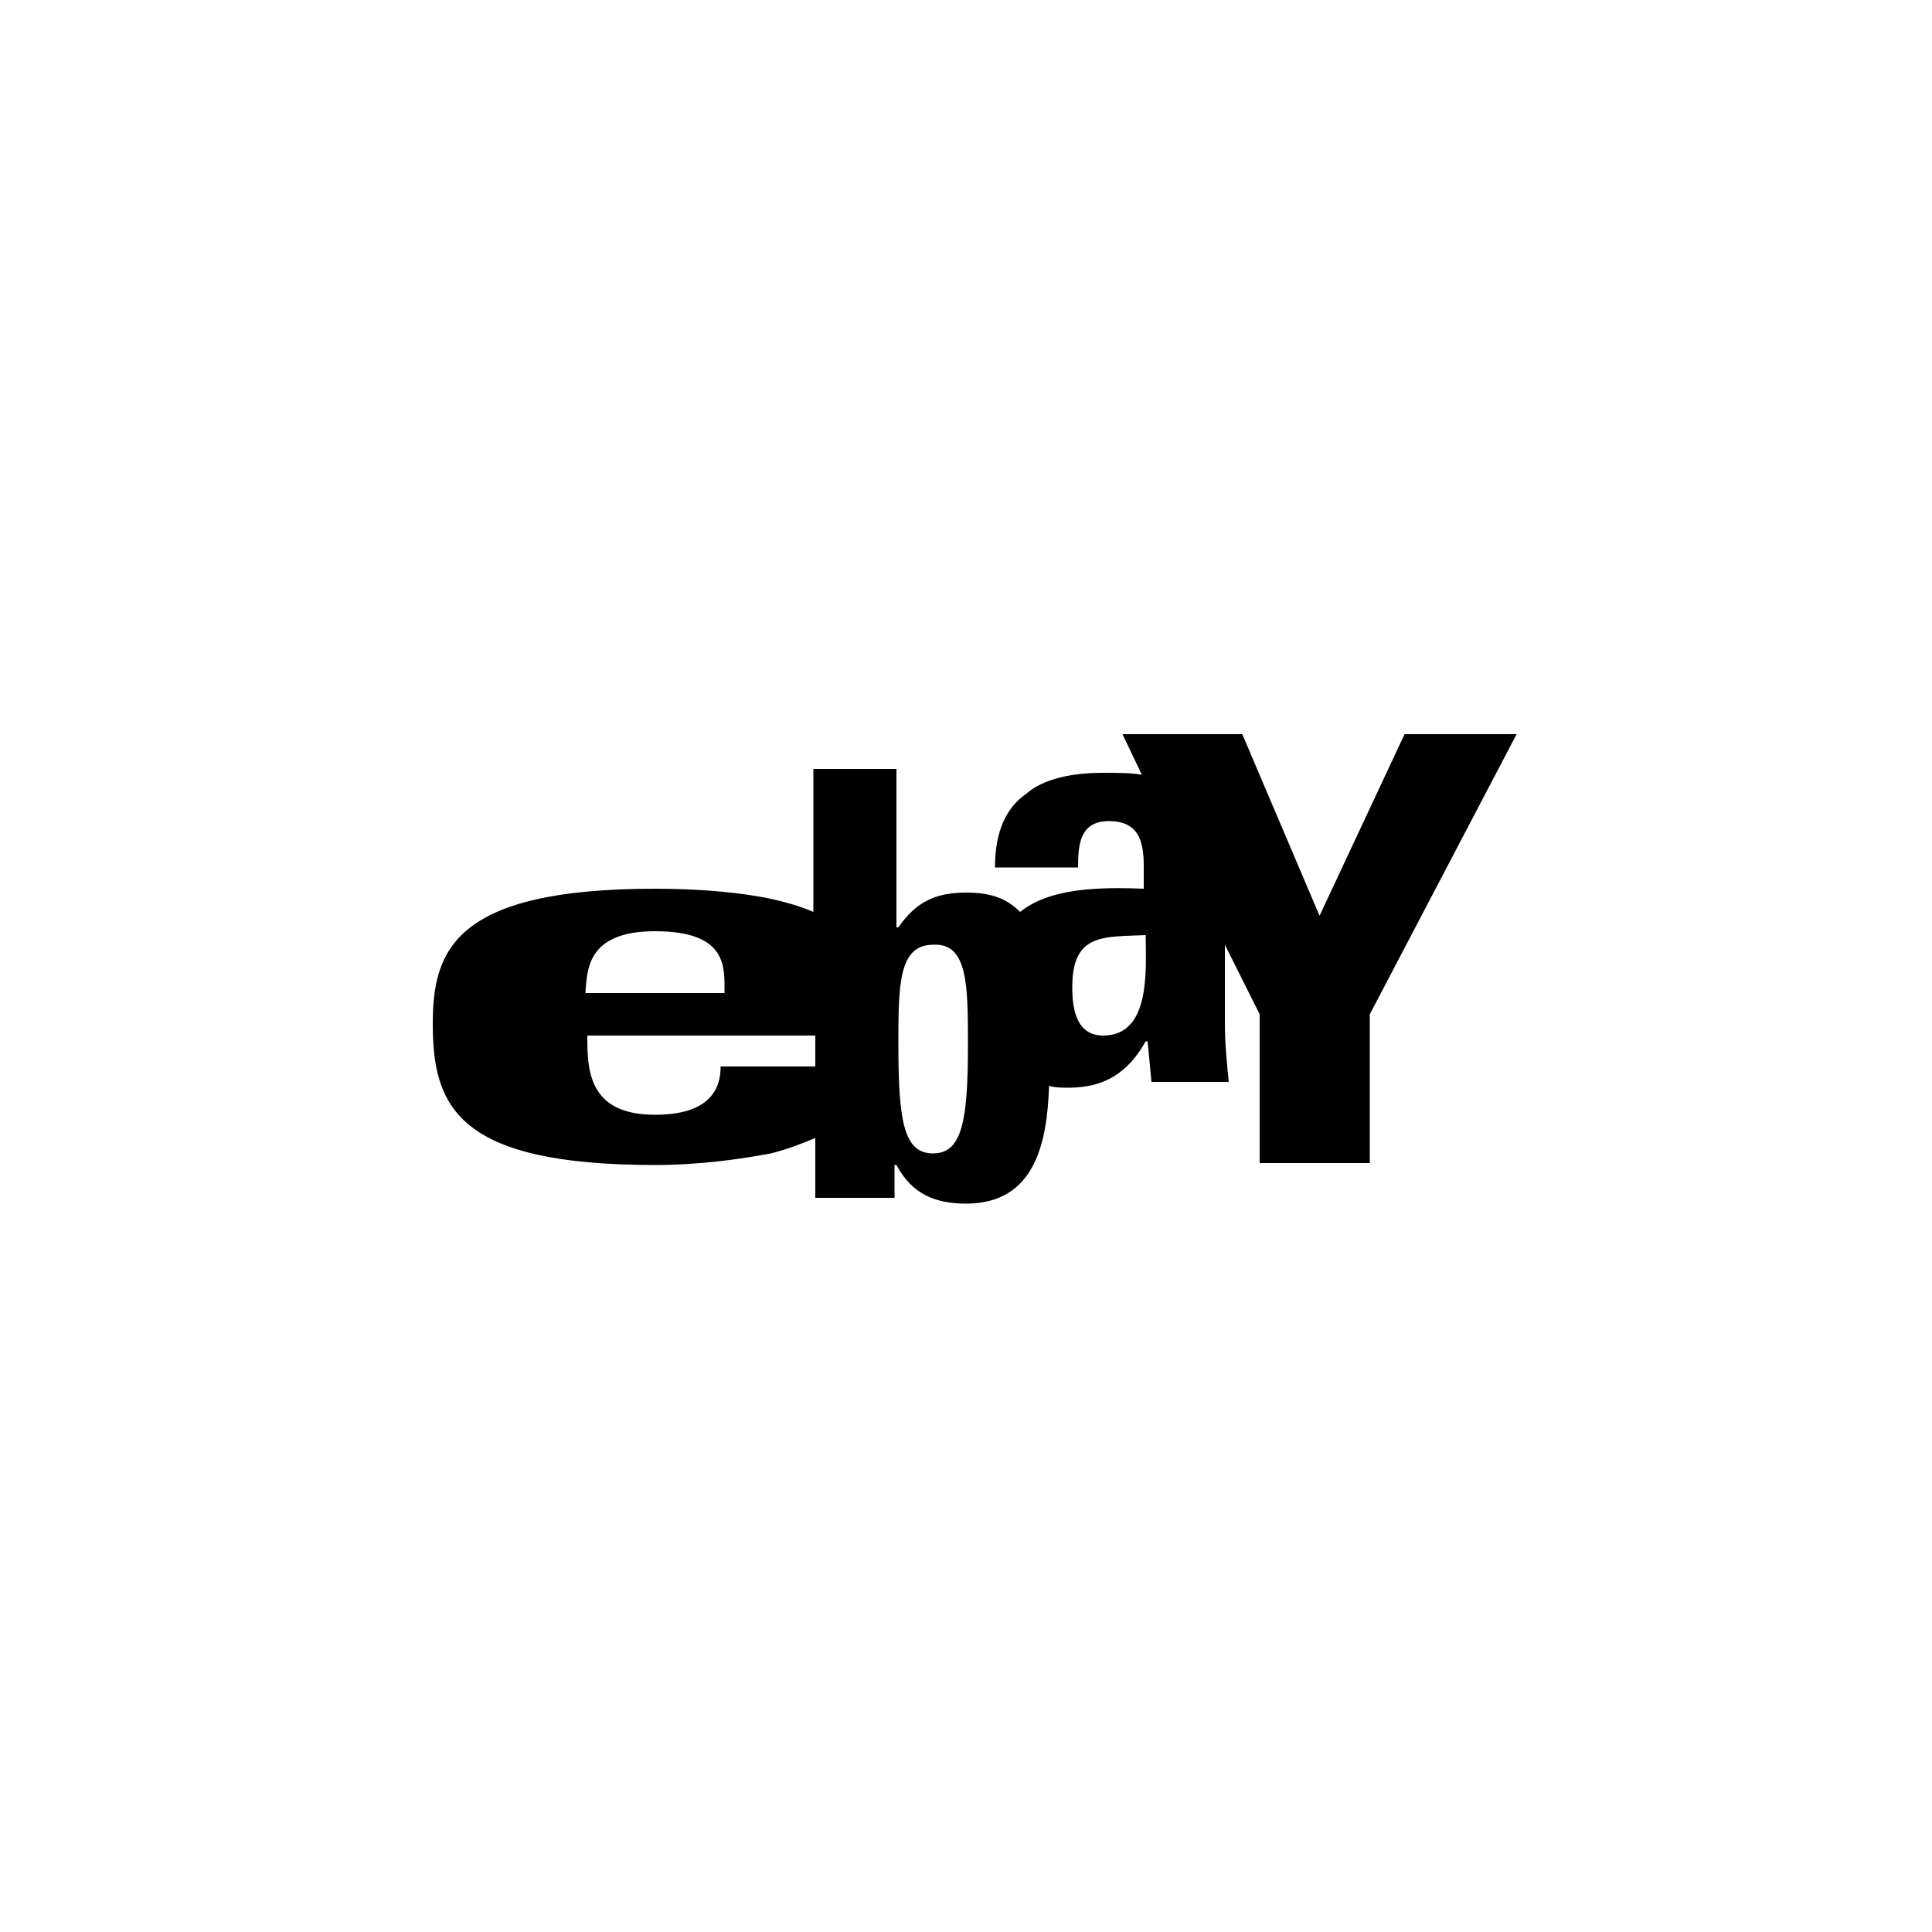
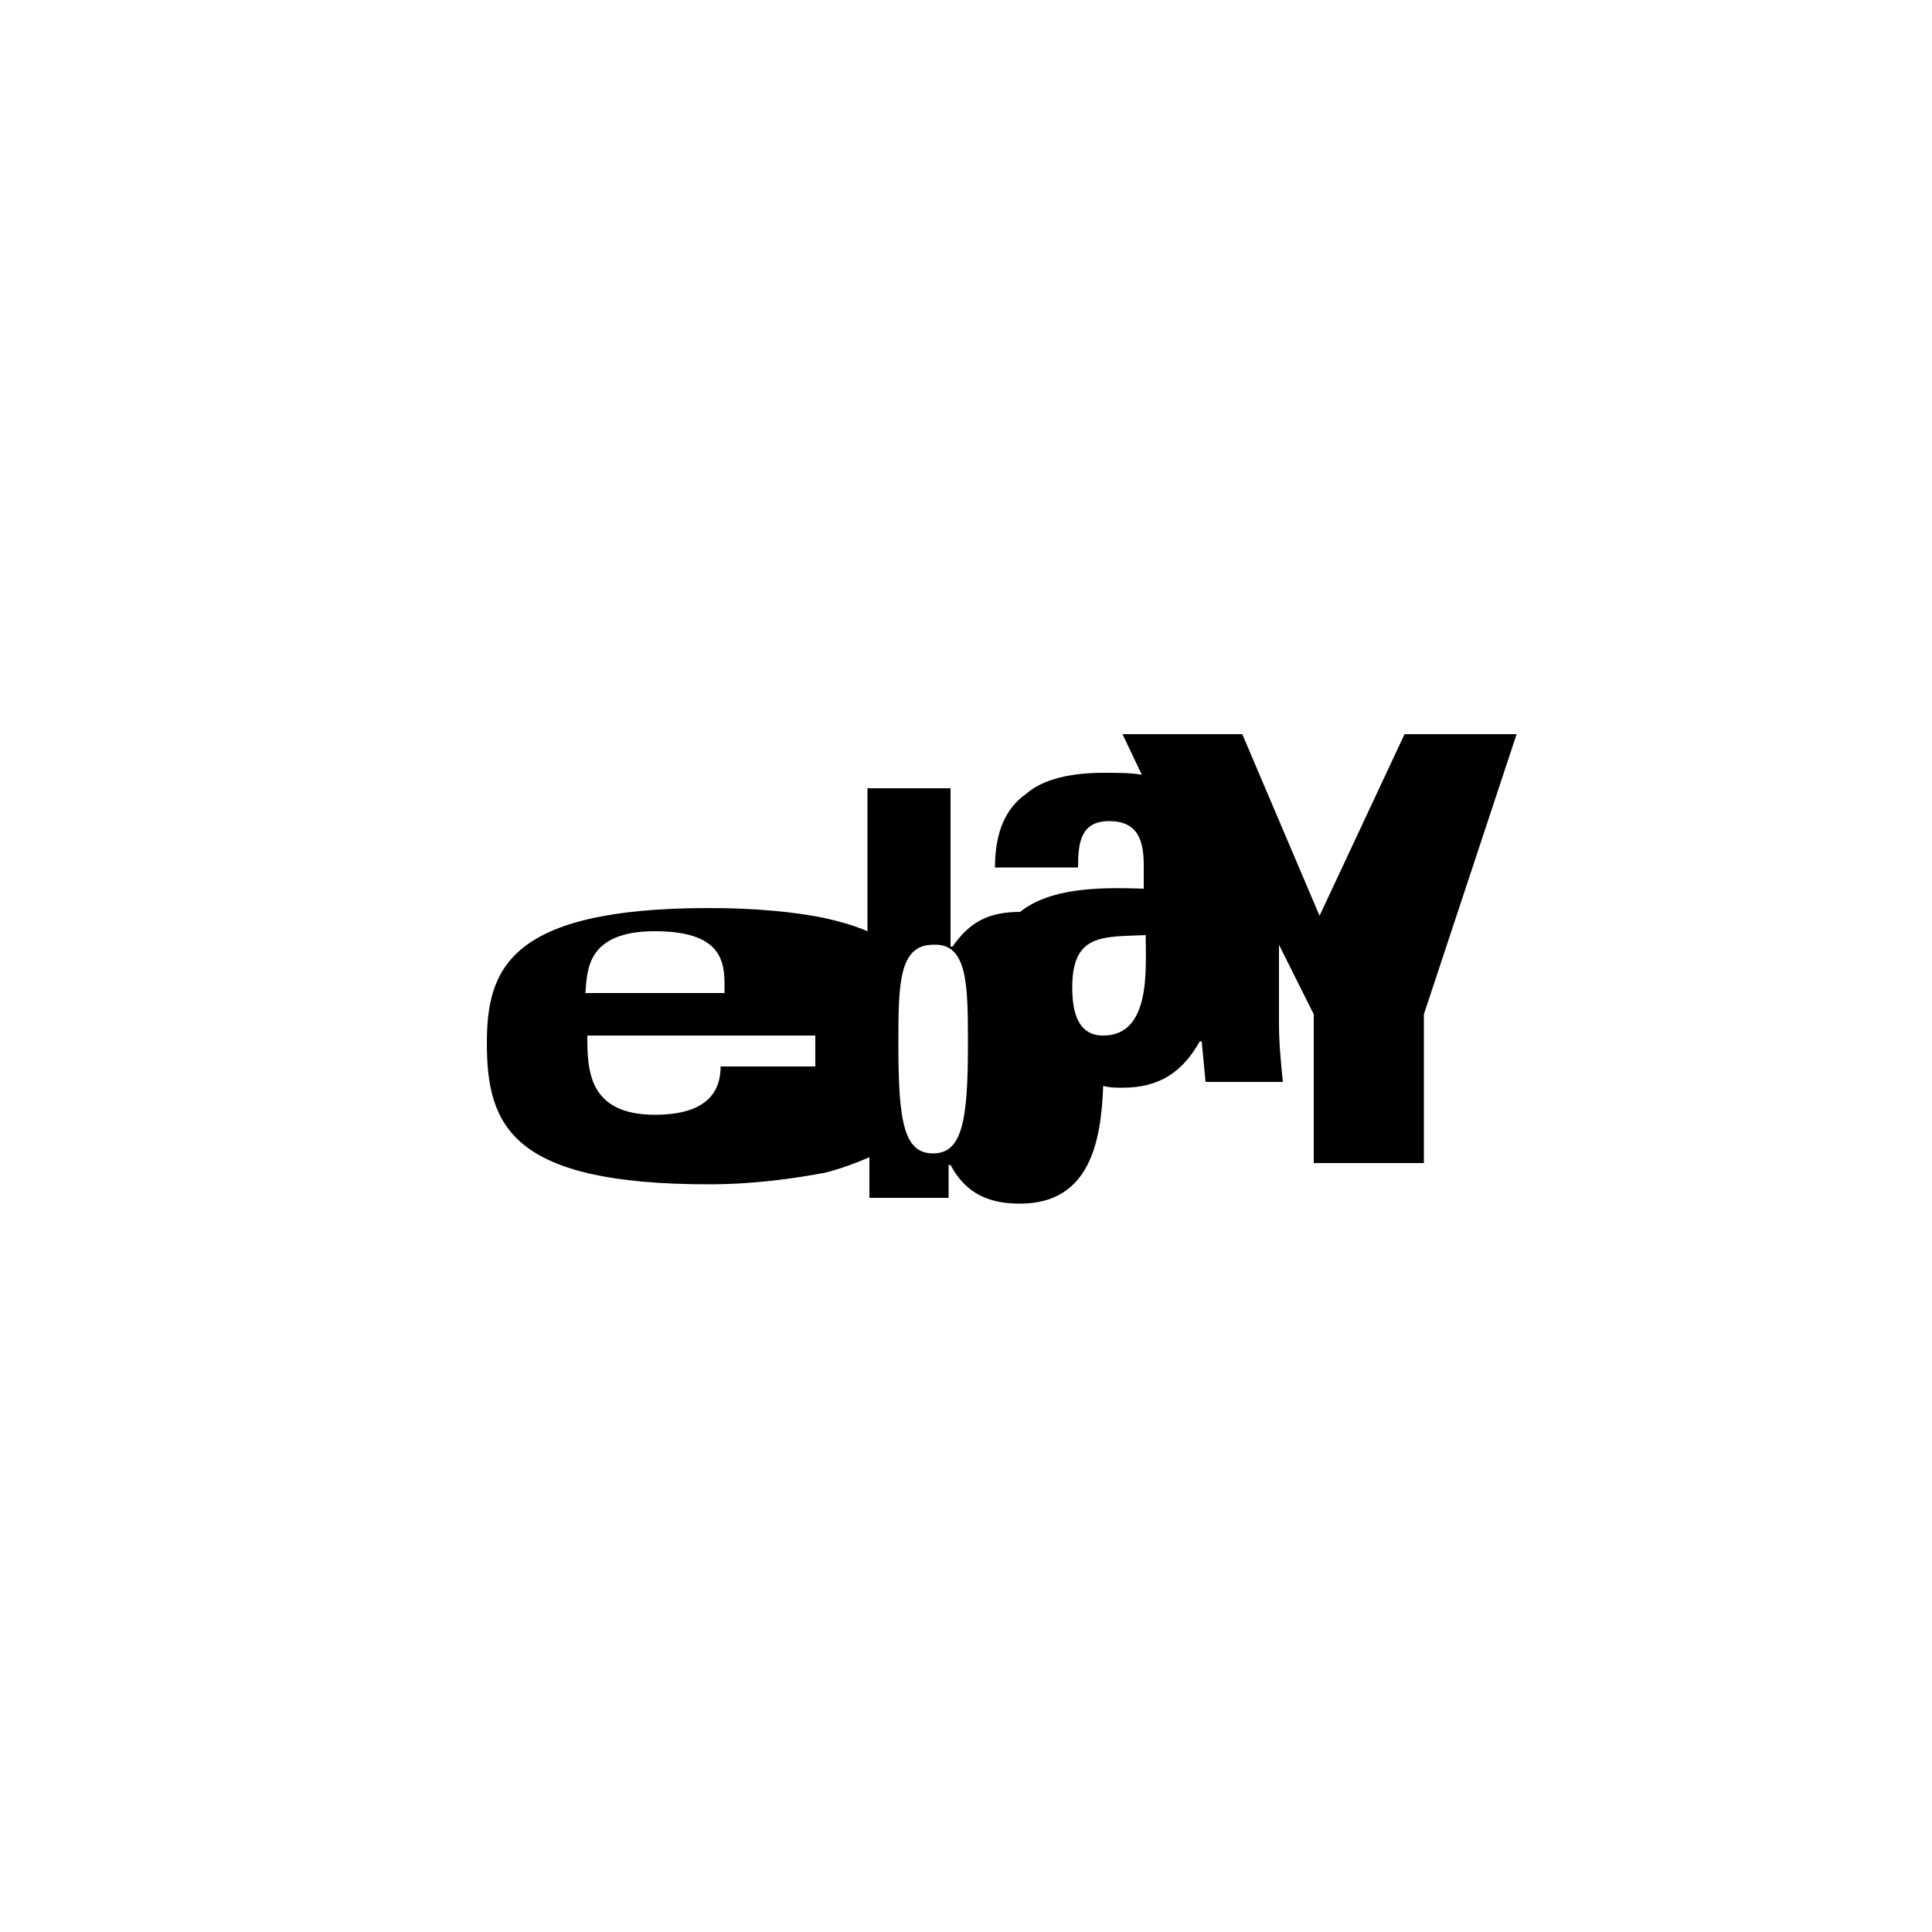
<svg xmlns="http://www.w3.org/2000/svg" style="enable-background:new 0 0 100 100;" version="1.1" viewBox="0 0 100 100" xml:space="preserve">
  <style type="text/css">
	.st0{fill:#231F20;}
	.st1{fill-rule:evenodd;clip-rule:evenodd;fill:#231F20;}
	.st2{fill-rule:evenodd;clip-rule:evenodd;}
</style>
  <g id="Layer_3" />
  <g id="Layer_1">
-     <path class="st2" d="M72.7,38l-4.4,9.4l-4-9.4h-6.2l1,2.1c-0.6-0.1-1.2-0.1-2-0.1c-1.6,0-3.1,0.3-4,1.1   c-1,0.7-1.6,1.9-1.6,3.8h4.3c0-1.2,0.1-2.4,1.6-2.4s1.8,1,1.8,2.3V46c-2.5-0.1-4.9,0-6.4,1.2c-0.7-0.7-1.5-1-2.8-1   c-1.6,0-2.6,0.5-3.5,1.8h-0.1v-8.2h-4.3v7.4c-0.7-0.3-1.4-0.5-2.3-0.7c-1.5-0.3-3.5-0.5-5.9-0.5c-10.4,0-11.5,3.2-11.5,7   c0,4.3,1.3,7.3,11.5,7.3c2.3,0,4.4-0.3,6-0.6c0.8-0.2,1.6-0.5,2.3-0.8V62h4.1v-1.7h0.1c0.8,1.5,2,2,3.6,2c3.6,0,4.2-3.2,4.3-6.1   c0.3,0.1,0.7,0.1,1,0.1c1.9,0,3.1-0.8,4-2.4h0.1l0.2,2.1h4c-0.1-1-0.2-2-0.2-3v-4.1l1.8,3.6v7.7h5.7v-7.7L78.5,38H72.7z M33.9,48.2   c3.8,0,3.6,1.9,3.6,3.2h-7.2C30.4,50.3,30.3,48.2,33.9,48.2z M39.9,55.2L39.9,55.2h-2.6c0,1.2-0.6,2.5-3.4,2.5   c-3.5,0-3.5-2.4-3.5-4.1h11.8v1.6H39.9z M50.1,54.1c0,3.9-0.3,5.6-1.8,5.6c-1.5,0-1.8-1.6-1.8-5.6c0-3.1,0-5.2,1.8-5.2   C50.1,48.8,50.1,51,50.1,54.1z M57.1,53.6c-1.4,0-1.6-1.4-1.6-2.5c0-2.8,1.6-2.6,3.8-2.7C59.3,50.1,59.6,53.6,57.1,53.6z" id="eBay_3_" />
+     <path class="st2" d="M72.7,38l-4.4,9.4l-4-9.4h-6.2l1,2.1c-0.6-0.1-1.2-0.1-2-0.1c-1.6,0-3.1,0.3-4,1.1   c-1,0.7-1.6,1.9-1.6,3.8h4.3c0-1.2,0.1-2.4,1.6-2.4s1.8,1,1.8,2.3V46c-2.5-0.1-4.9,0-6.4,1.2c-1.6,0-2.6,0.5-3.5,1.8h-0.1v-8.2h-4.3v7.4c-0.7-0.3-1.4-0.5-2.3-0.7c-1.5-0.3-3.5-0.5-5.9-0.5c-10.4,0-11.5,3.2-11.5,7   c0,4.3,1.3,7.3,11.5,7.3c2.3,0,4.4-0.3,6-0.6c0.8-0.2,1.6-0.5,2.3-0.8V62h4.1v-1.7h0.1c0.8,1.5,2,2,3.6,2c3.6,0,4.2-3.2,4.3-6.1   c0.3,0.1,0.7,0.1,1,0.1c1.9,0,3.1-0.8,4-2.4h0.1l0.2,2.1h4c-0.1-1-0.2-2-0.2-3v-4.1l1.8,3.6v7.7h5.7v-7.7L78.5,38H72.7z M33.9,48.2   c3.8,0,3.6,1.9,3.6,3.2h-7.2C30.4,50.3,30.3,48.2,33.9,48.2z M39.9,55.2L39.9,55.2h-2.6c0,1.2-0.6,2.5-3.4,2.5   c-3.5,0-3.5-2.4-3.5-4.1h11.8v1.6H39.9z M50.1,54.1c0,3.9-0.3,5.6-1.8,5.6c-1.5,0-1.8-1.6-1.8-5.6c0-3.1,0-5.2,1.8-5.2   C50.1,48.8,50.1,51,50.1,54.1z M57.1,53.6c-1.4,0-1.6-1.4-1.6-2.5c0-2.8,1.6-2.6,3.8-2.7C59.3,50.1,59.6,53.6,57.1,53.6z" id="eBay_3_" />
  </g>
</svg>